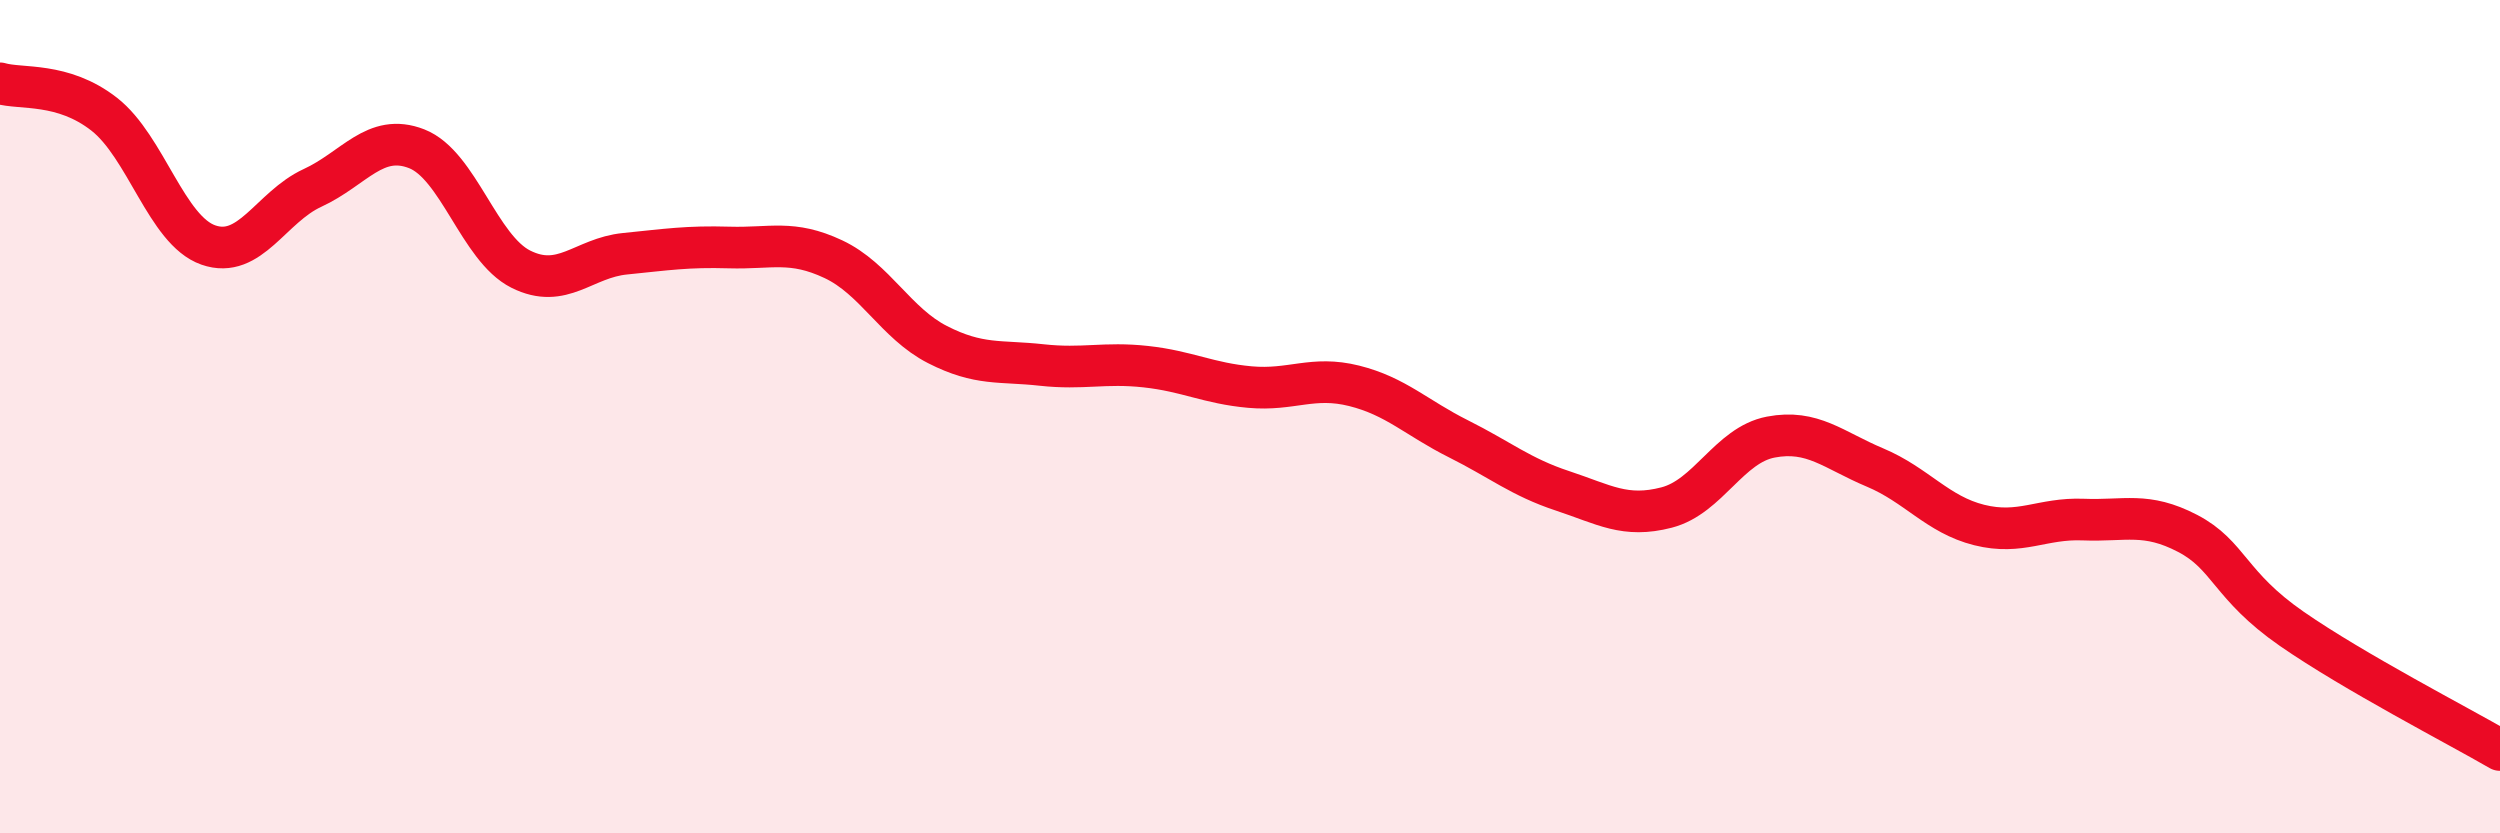
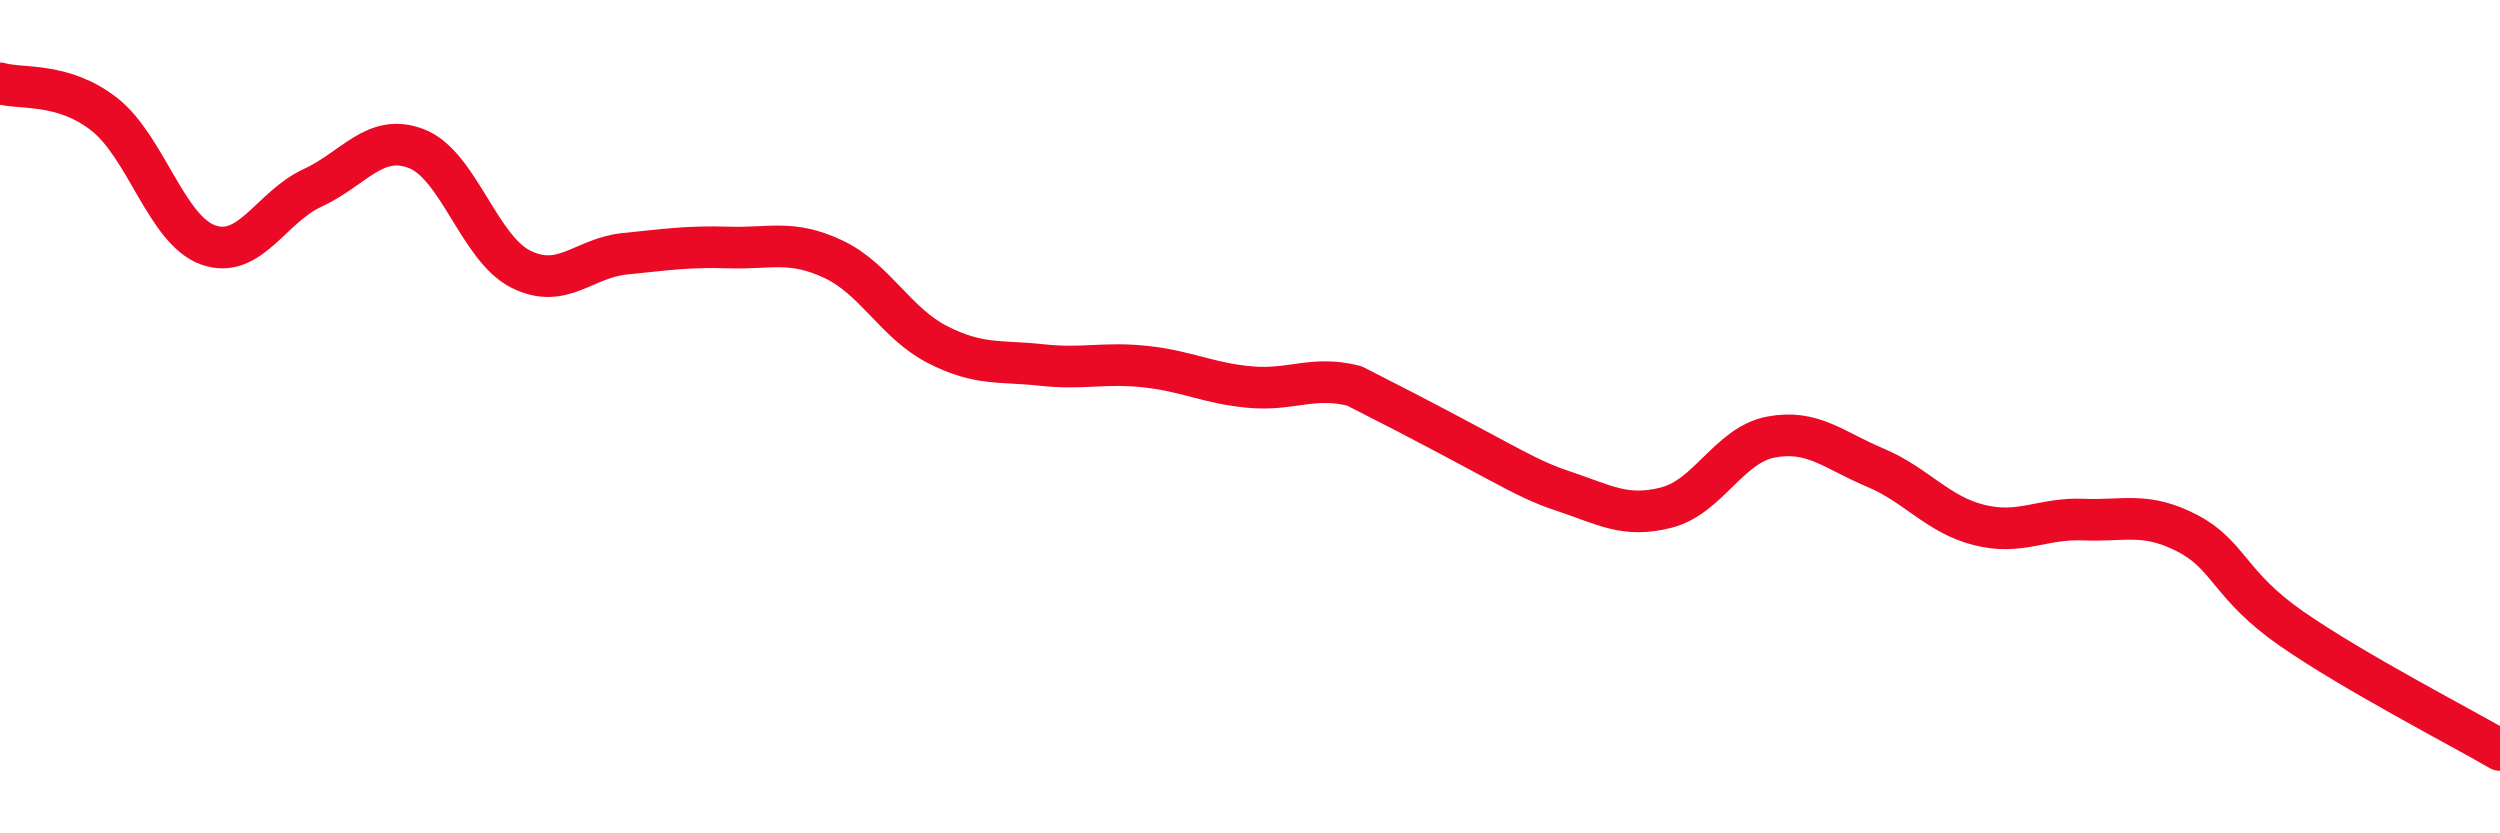
<svg xmlns="http://www.w3.org/2000/svg" width="60" height="20" viewBox="0 0 60 20">
-   <path d="M 0,2 C 0.5,2.15 1.5,1.96 2.5,2.74 C 3.5,3.52 4,5.53 5,5.88 C 6,6.23 6.5,4.97 7.5,4.51 C 8.5,4.05 9,3.18 10,3.57 C 11,3.96 11.5,5.96 12.5,6.46 C 13.5,6.96 14,6.19 15,6.09 C 16,5.99 16.5,5.91 17.5,5.94 C 18.5,5.97 19,5.75 20,6.22 C 21,6.69 21.5,7.76 22.5,8.27 C 23.5,8.78 24,8.65 25,8.76 C 26,8.87 26.5,8.69 27.5,8.8 C 28.5,8.91 29,9.2 30,9.29 C 31,9.38 31.5,9.01 32.5,9.26 C 33.5,9.51 34,10.03 35,10.53 C 36,11.03 36.5,11.45 37.5,11.78 C 38.5,12.11 39,12.44 40,12.18 C 41,11.92 41.5,10.68 42.5,10.49 C 43.5,10.3 44,10.8 45,11.22 C 46,11.64 46.5,12.35 47.5,12.6 C 48.5,12.85 49,12.43 50,12.47 C 51,12.51 51.5,12.28 52.5,12.8 C 53.5,13.32 53.5,14.05 55,15.09 C 56.5,16.13 59,17.42 60,18L60 20L0 20Z" fill="#EB0A25" opacity="0.1" stroke-linecap="round" stroke-linejoin="round" />
-   <path d="M 0,2 C 0.5,2.15 1.5,1.96 2.5,2.74 C 3.5,3.52 4,5.53 5,5.88 C 6,6.23 6.5,4.97 7.5,4.51 C 8.5,4.05 9,3.18 10,3.57 C 11,3.96 11.5,5.96 12.5,6.46 C 13.5,6.96 14,6.19 15,6.09 C 16,5.99 16.5,5.91 17.5,5.94 C 18.5,5.97 19,5.75 20,6.22 C 21,6.69 21.5,7.76 22.5,8.27 C 23.5,8.78 24,8.65 25,8.76 C 26,8.87 26.5,8.69 27.5,8.8 C 28.5,8.91 29,9.2 30,9.29 C 31,9.38 31.5,9.01 32.5,9.26 C 33.5,9.51 34,10.03 35,10.53 C 36,11.03 36.5,11.45 37.5,11.78 C 38.5,12.11 39,12.44 40,12.18 C 41,11.92 41.5,10.68 42.5,10.49 C 43.5,10.3 44,10.8 45,11.22 C 46,11.64 46.5,12.35 47.5,12.6 C 48.5,12.85 49,12.43 50,12.47 C 51,12.51 51.5,12.28 52.5,12.8 C 53.5,13.32 53.5,14.05 55,15.09 C 56.5,16.13 59,17.42 60,18" stroke="#EB0A25" stroke-width="1" fill="none" stroke-linecap="round" stroke-linejoin="round" />
+   <path d="M 0,2 C 0.5,2.15 1.5,1.96 2.5,2.74 C 3.5,3.52 4,5.53 5,5.88 C 6,6.23 6.5,4.97 7.5,4.51 C 8.5,4.05 9,3.18 10,3.57 C 11,3.96 11.5,5.96 12.5,6.46 C 13.5,6.96 14,6.19 15,6.09 C 16,5.99 16.5,5.91 17.5,5.94 C 18.5,5.97 19,5.75 20,6.22 C 21,6.69 21.5,7.76 22.5,8.27 C 23.5,8.78 24,8.65 25,8.76 C 26,8.87 26.5,8.69 27.5,8.8 C 28.5,8.91 29,9.2 30,9.29 C 31,9.38 31.5,9.01 32.5,9.26 C 36,11.03 36.5,11.45 37.5,11.78 C 38.5,12.11 39,12.44 40,12.18 C 41,11.92 41.5,10.68 42.5,10.49 C 43.5,10.3 44,10.8 45,11.22 C 46,11.64 46.5,12.35 47.5,12.6 C 48.5,12.85 49,12.43 50,12.47 C 51,12.51 51.5,12.28 52.5,12.8 C 53.5,13.32 53.5,14.05 55,15.09 C 56.5,16.13 59,17.42 60,18" stroke="#EB0A25" stroke-width="1" fill="none" stroke-linecap="round" stroke-linejoin="round" />
</svg>